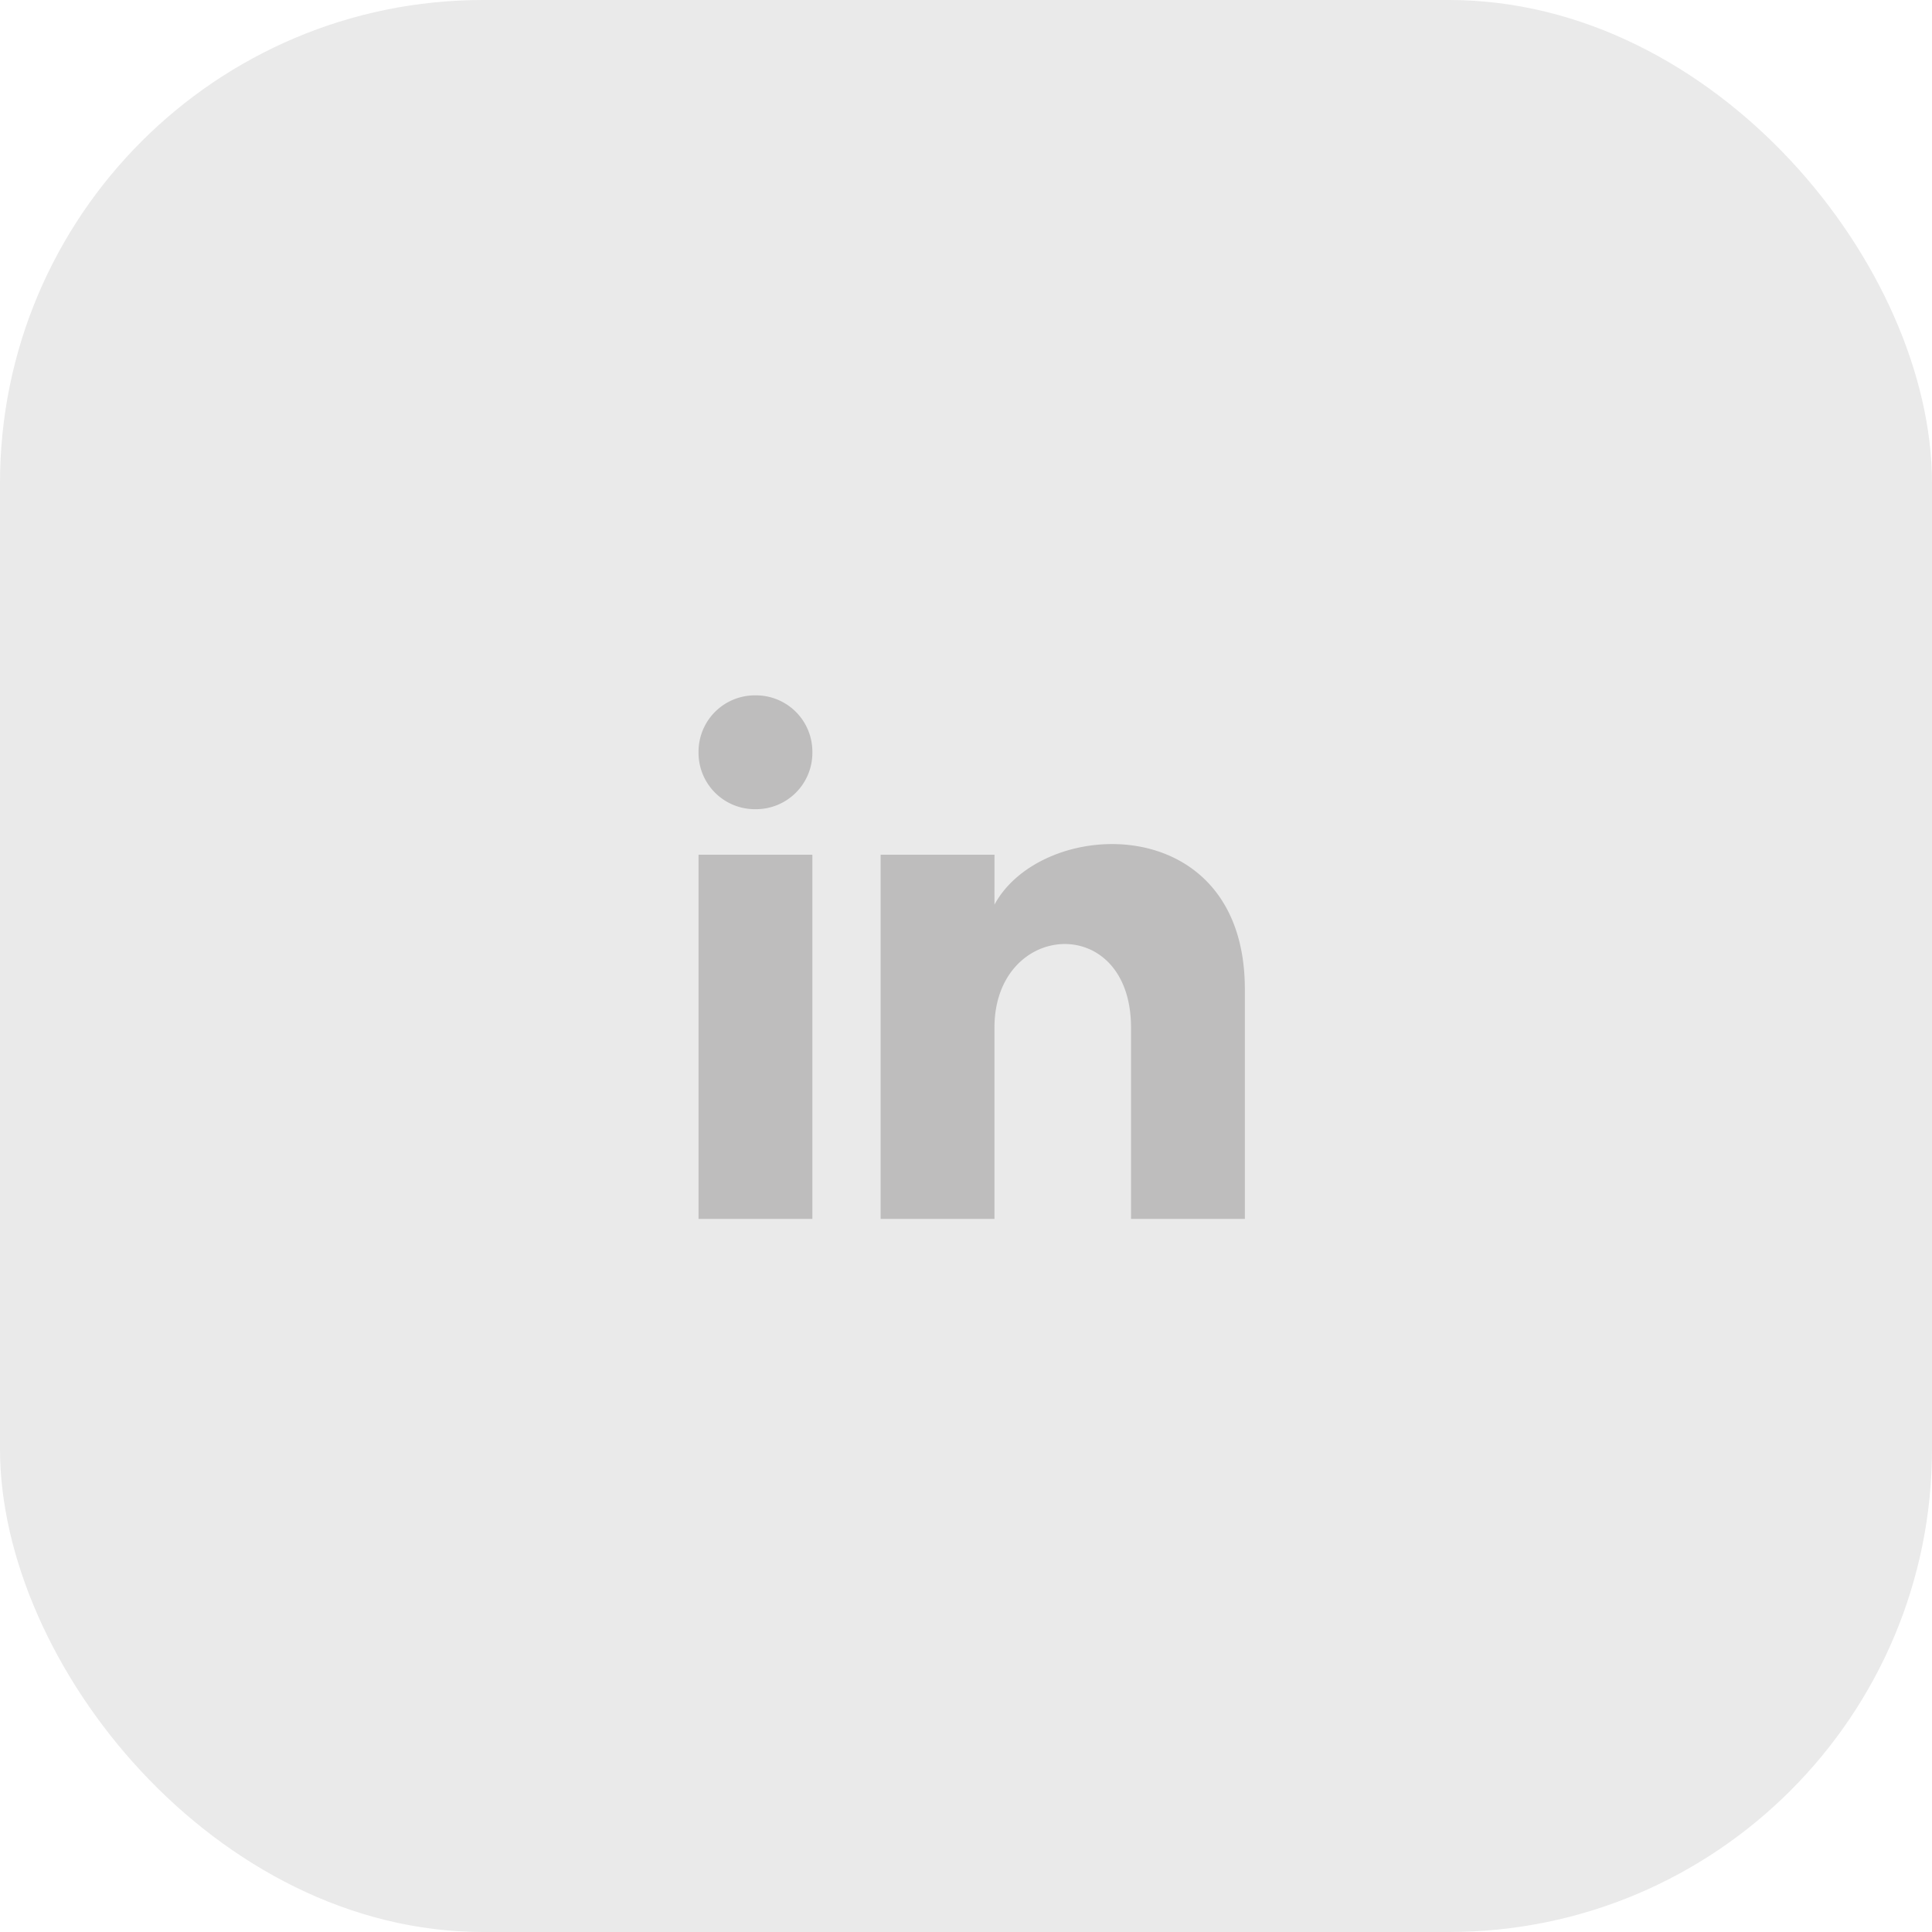
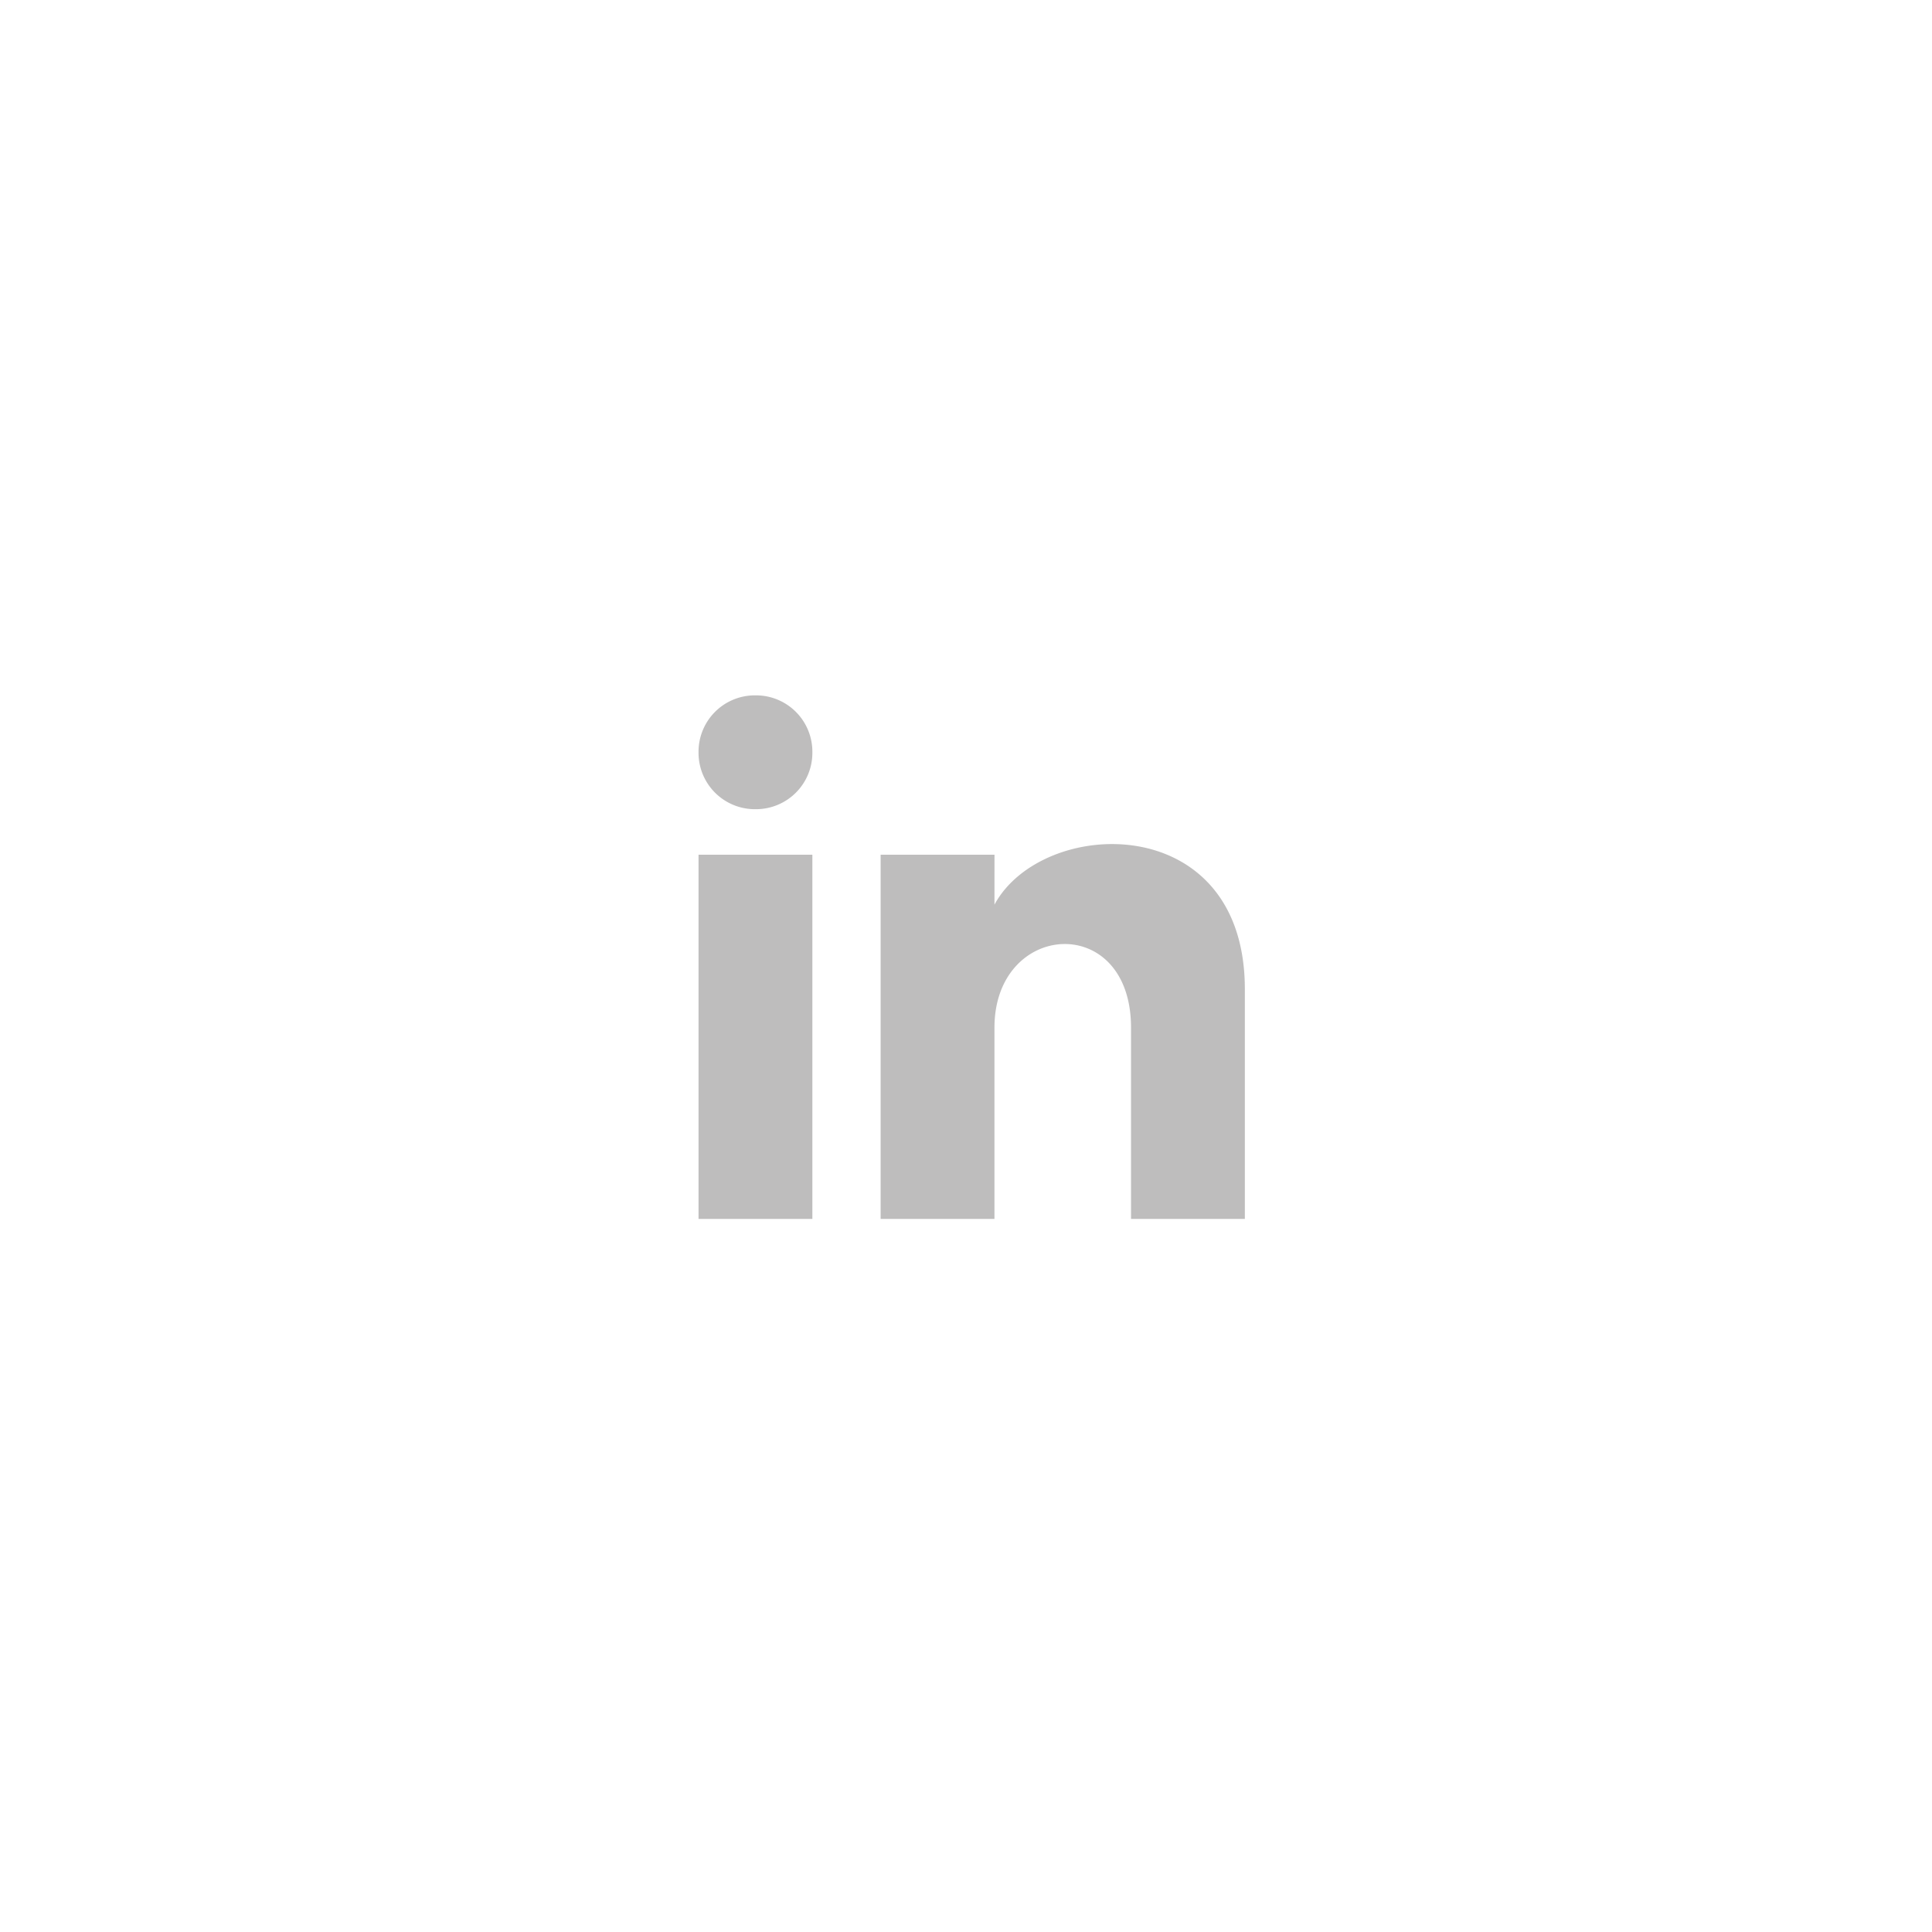
<svg xmlns="http://www.w3.org/2000/svg" width="48" height="48" viewBox="0 0 48 48">
  <g id="Gruppe_425" data-name="Gruppe 425" transform="translate(-230 -1106)">
-     <rect id="Rechteck_50" data-name="Rechteck 50" width="48" height="48" rx="12" transform="translate(230 1106)" fill="#eaeaea" />
    <path id="Icon_linkedin02" d="M2.828,2.414A1.4,1.4,0,0,1,1.414,3.828,1.4,1.4,0,0,1,0,2.414,1.4,1.4,0,0,1,1.414,1,1.4,1.4,0,0,1,2.828,2.414Zm0,2.545H0v9.049H2.828Zm4.525,0H4.524v9.049H7.352V9.257c0-2.658,3.393-2.884,3.393,0v4.751h2.828V8.3C13.573,3.828,8.54,4,7.352,6.2Z" transform="translate(247.355 1122.276)" fill="#bebdbd" />
  </g>
</svg>